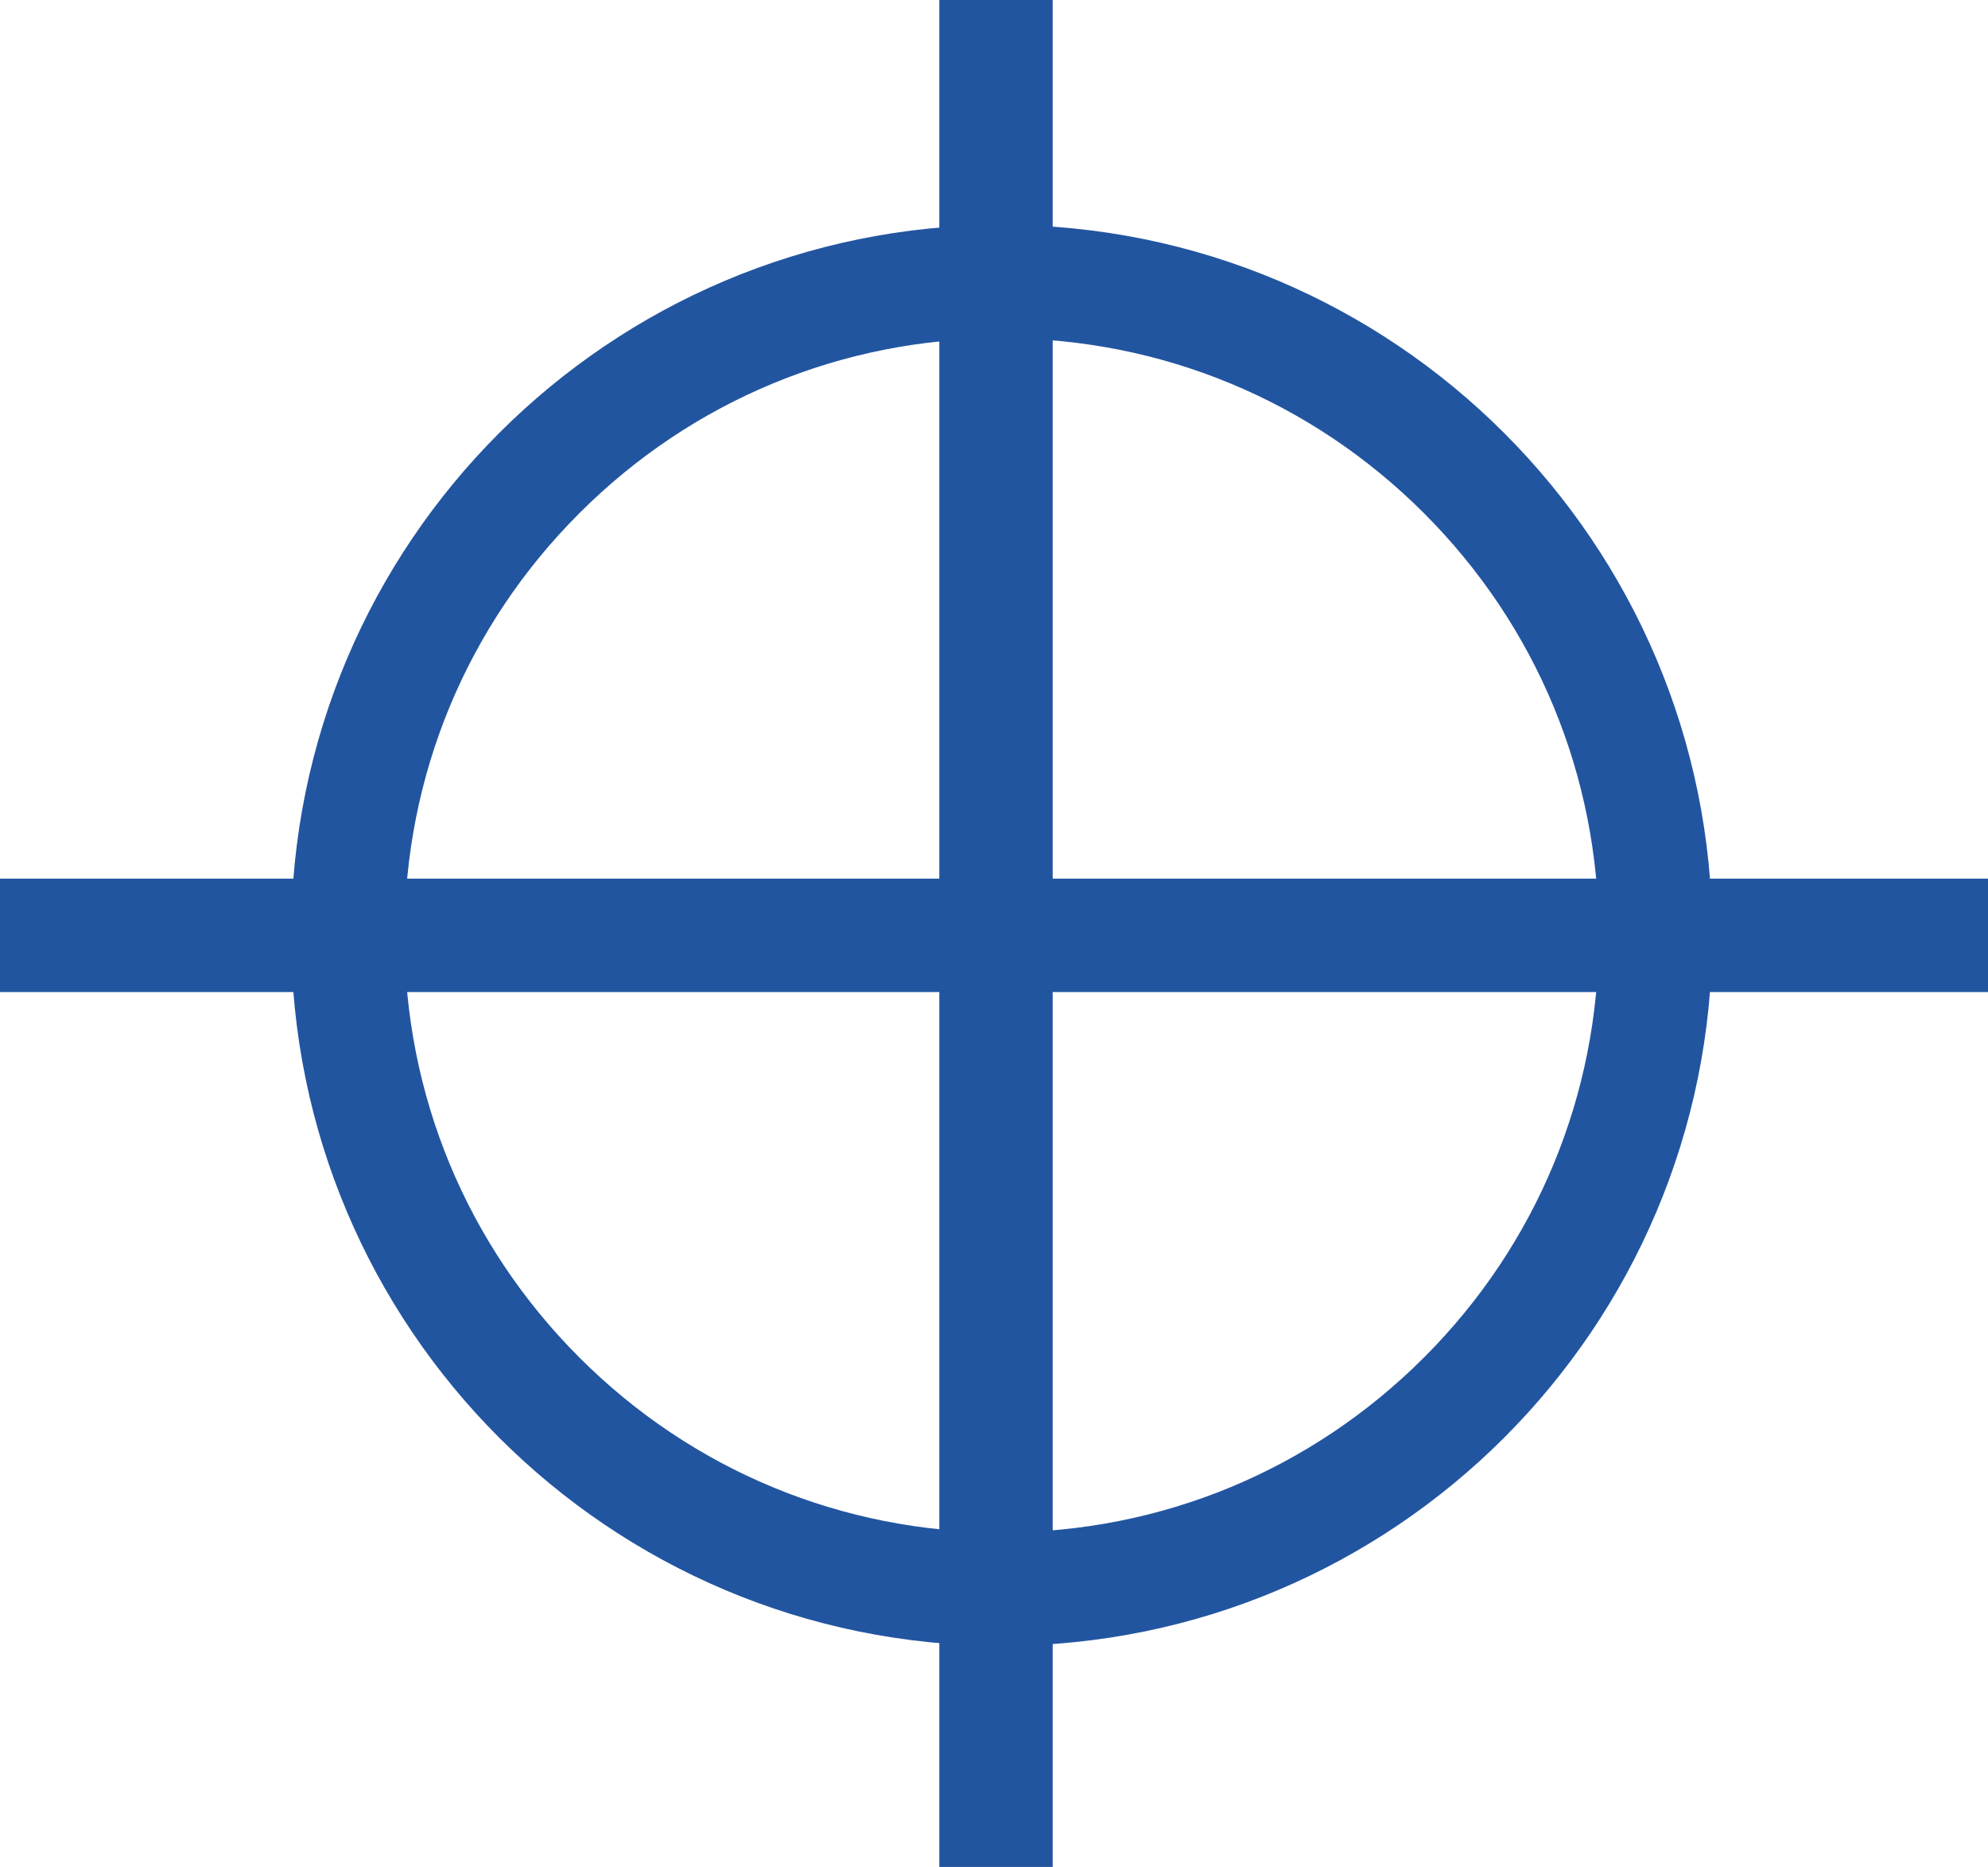
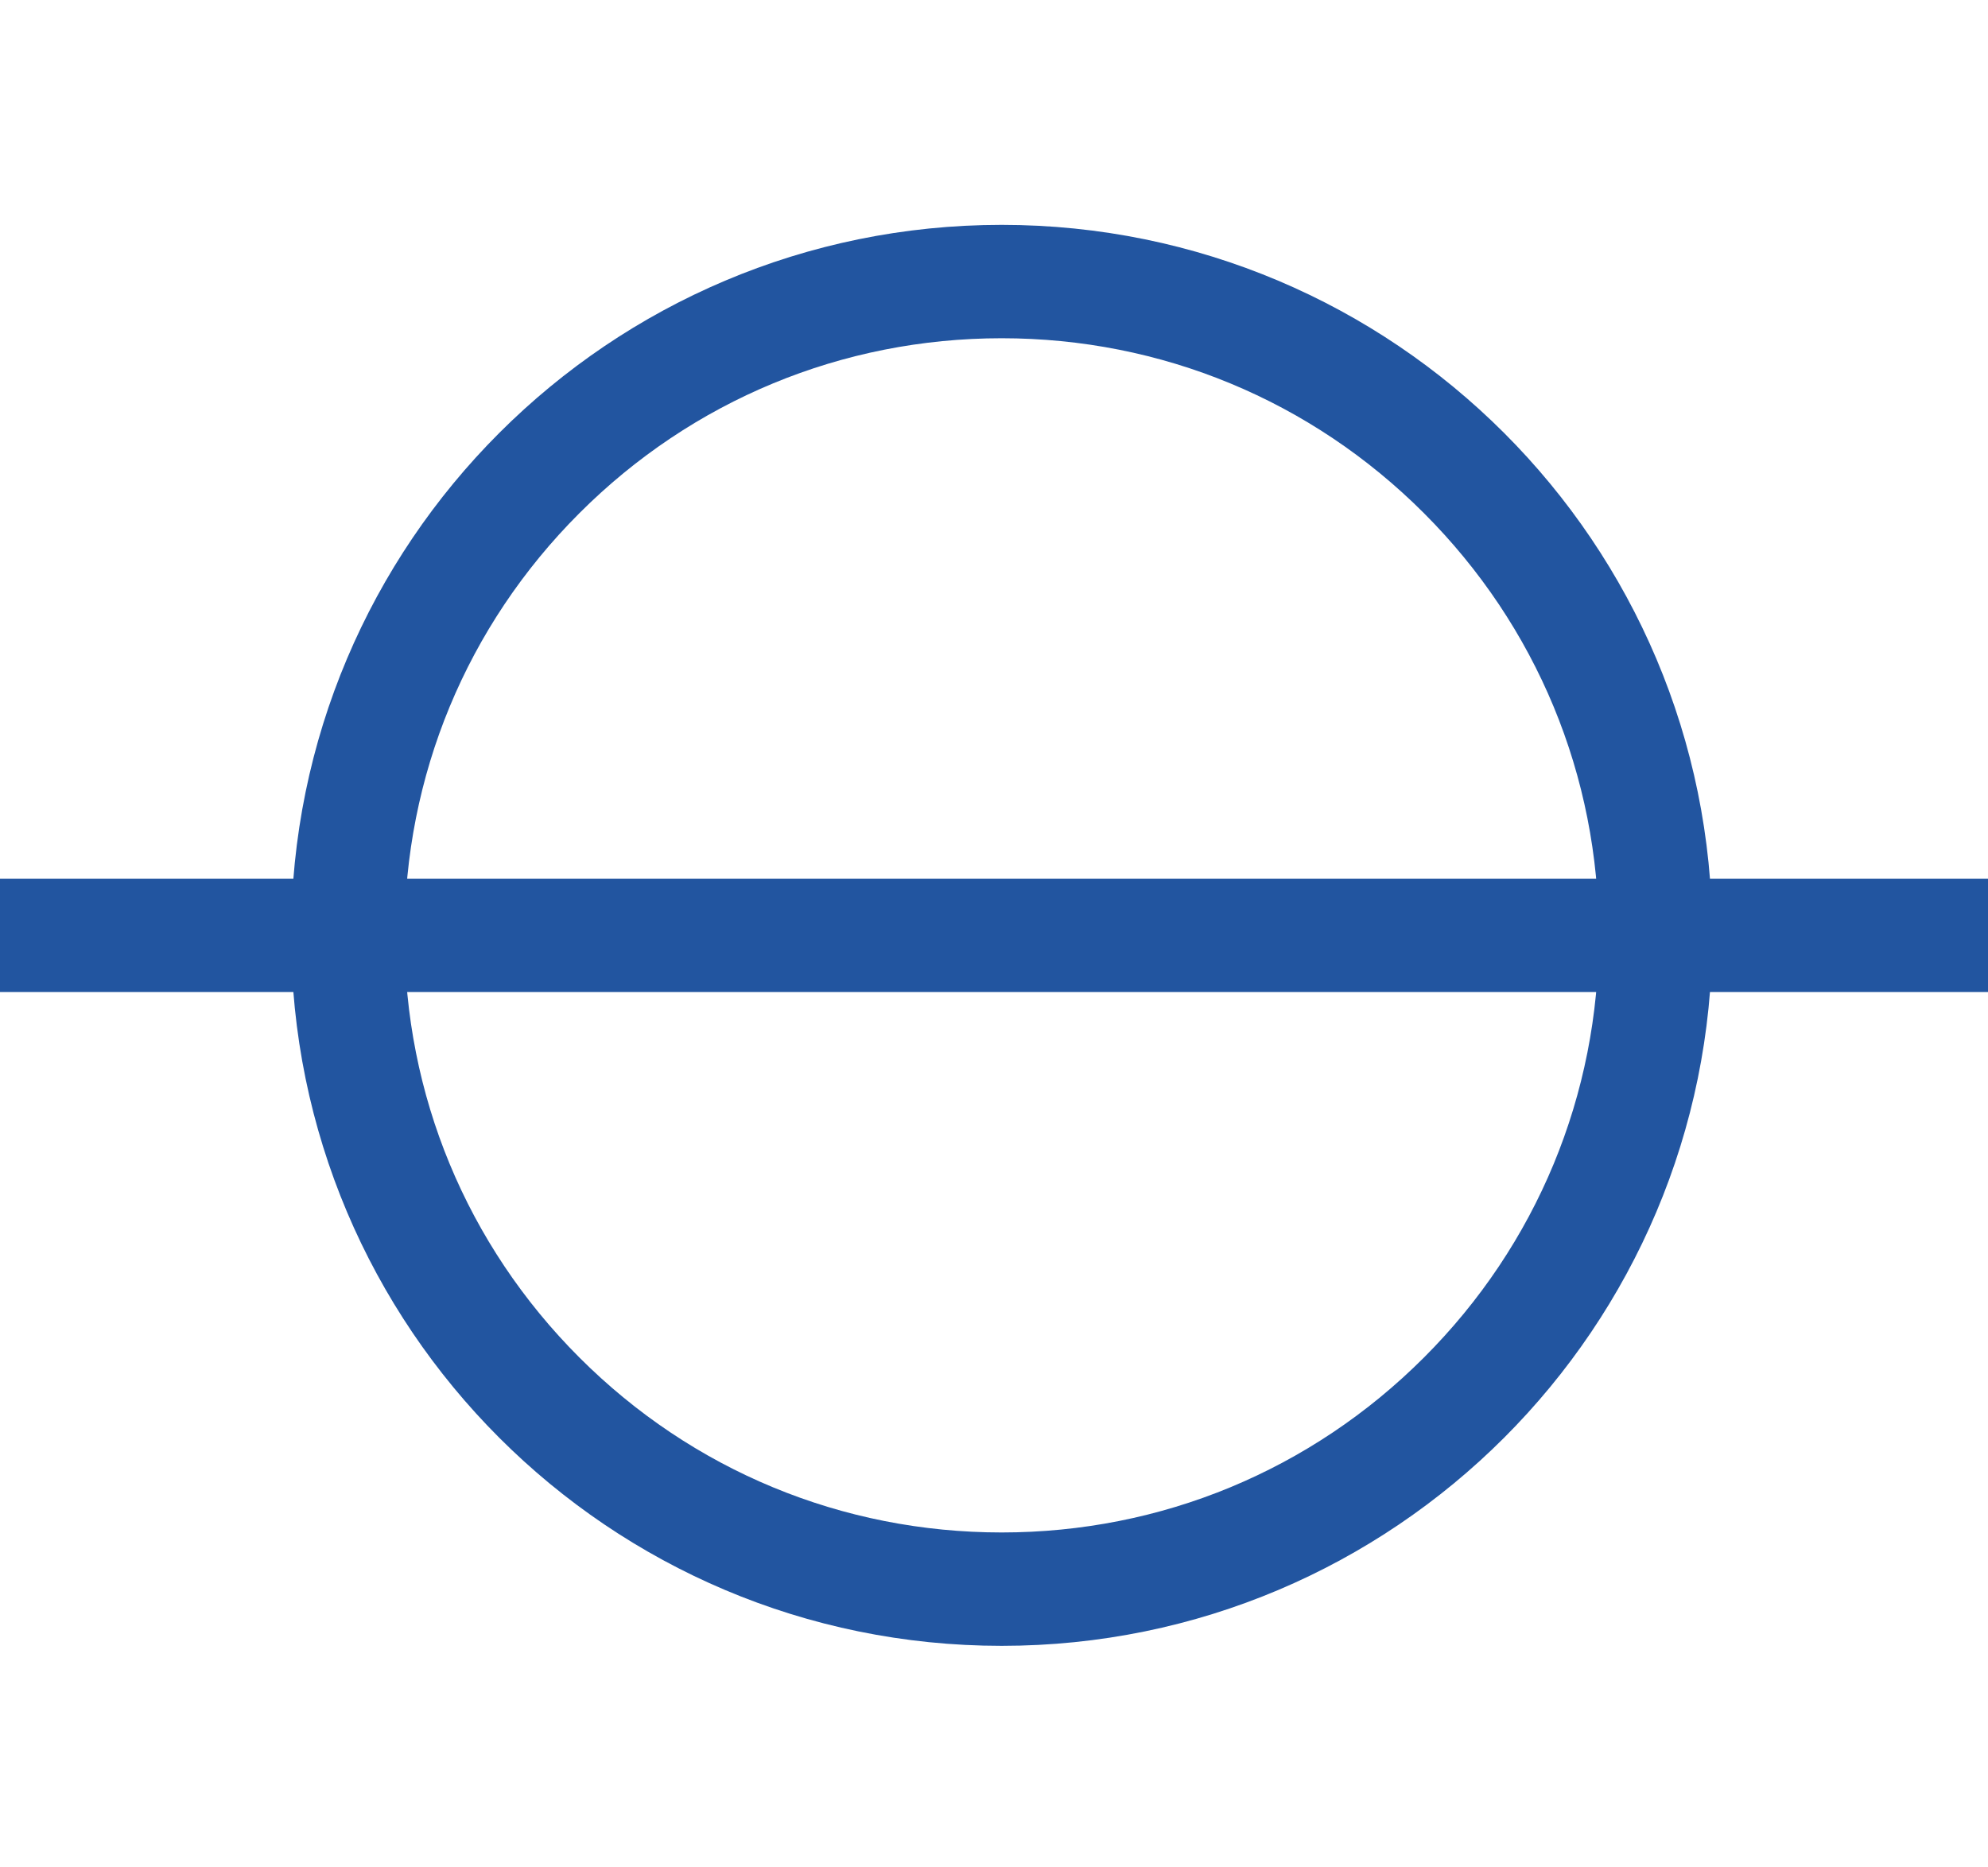
<svg xmlns="http://www.w3.org/2000/svg" id="uuid-b38cd4f0-8690-4b68-bbef-0b329e90b210" viewBox="0 0 526 494">
  <path d="M265.03,89.5c42.2,0,81.88,16.43,111.72,46.28,29.84,29.84,46.28,69.52,46.28,111.72s-16.43,81.88-46.28,111.72c-29.84,29.84-69.52,46.28-111.72,46.28s-81.88-16.43-111.72-46.28c-29.84-29.84-46.28-69.52-46.28-111.72s16.43-81.88,46.28-111.72c29.84-29.84,69.52-46.28,111.72-46.28M265.03,59.5c-103.83,0-188,84.17-188,188s84.17,188,188,188,188-84.17,188-188S368.86,59.5,265.03,59.5h0Z" fill="#2255a0" />
-   <line x1="263.53" x2="263.53" y2="494" fill="none" stroke="#2255a0" stroke-miterlimit="10" stroke-width="30" />
  <line x1="526" y1="247.5" y2="247.5" fill="none" stroke="#2255a0" stroke-miterlimit="10" stroke-width="30" />
</svg>